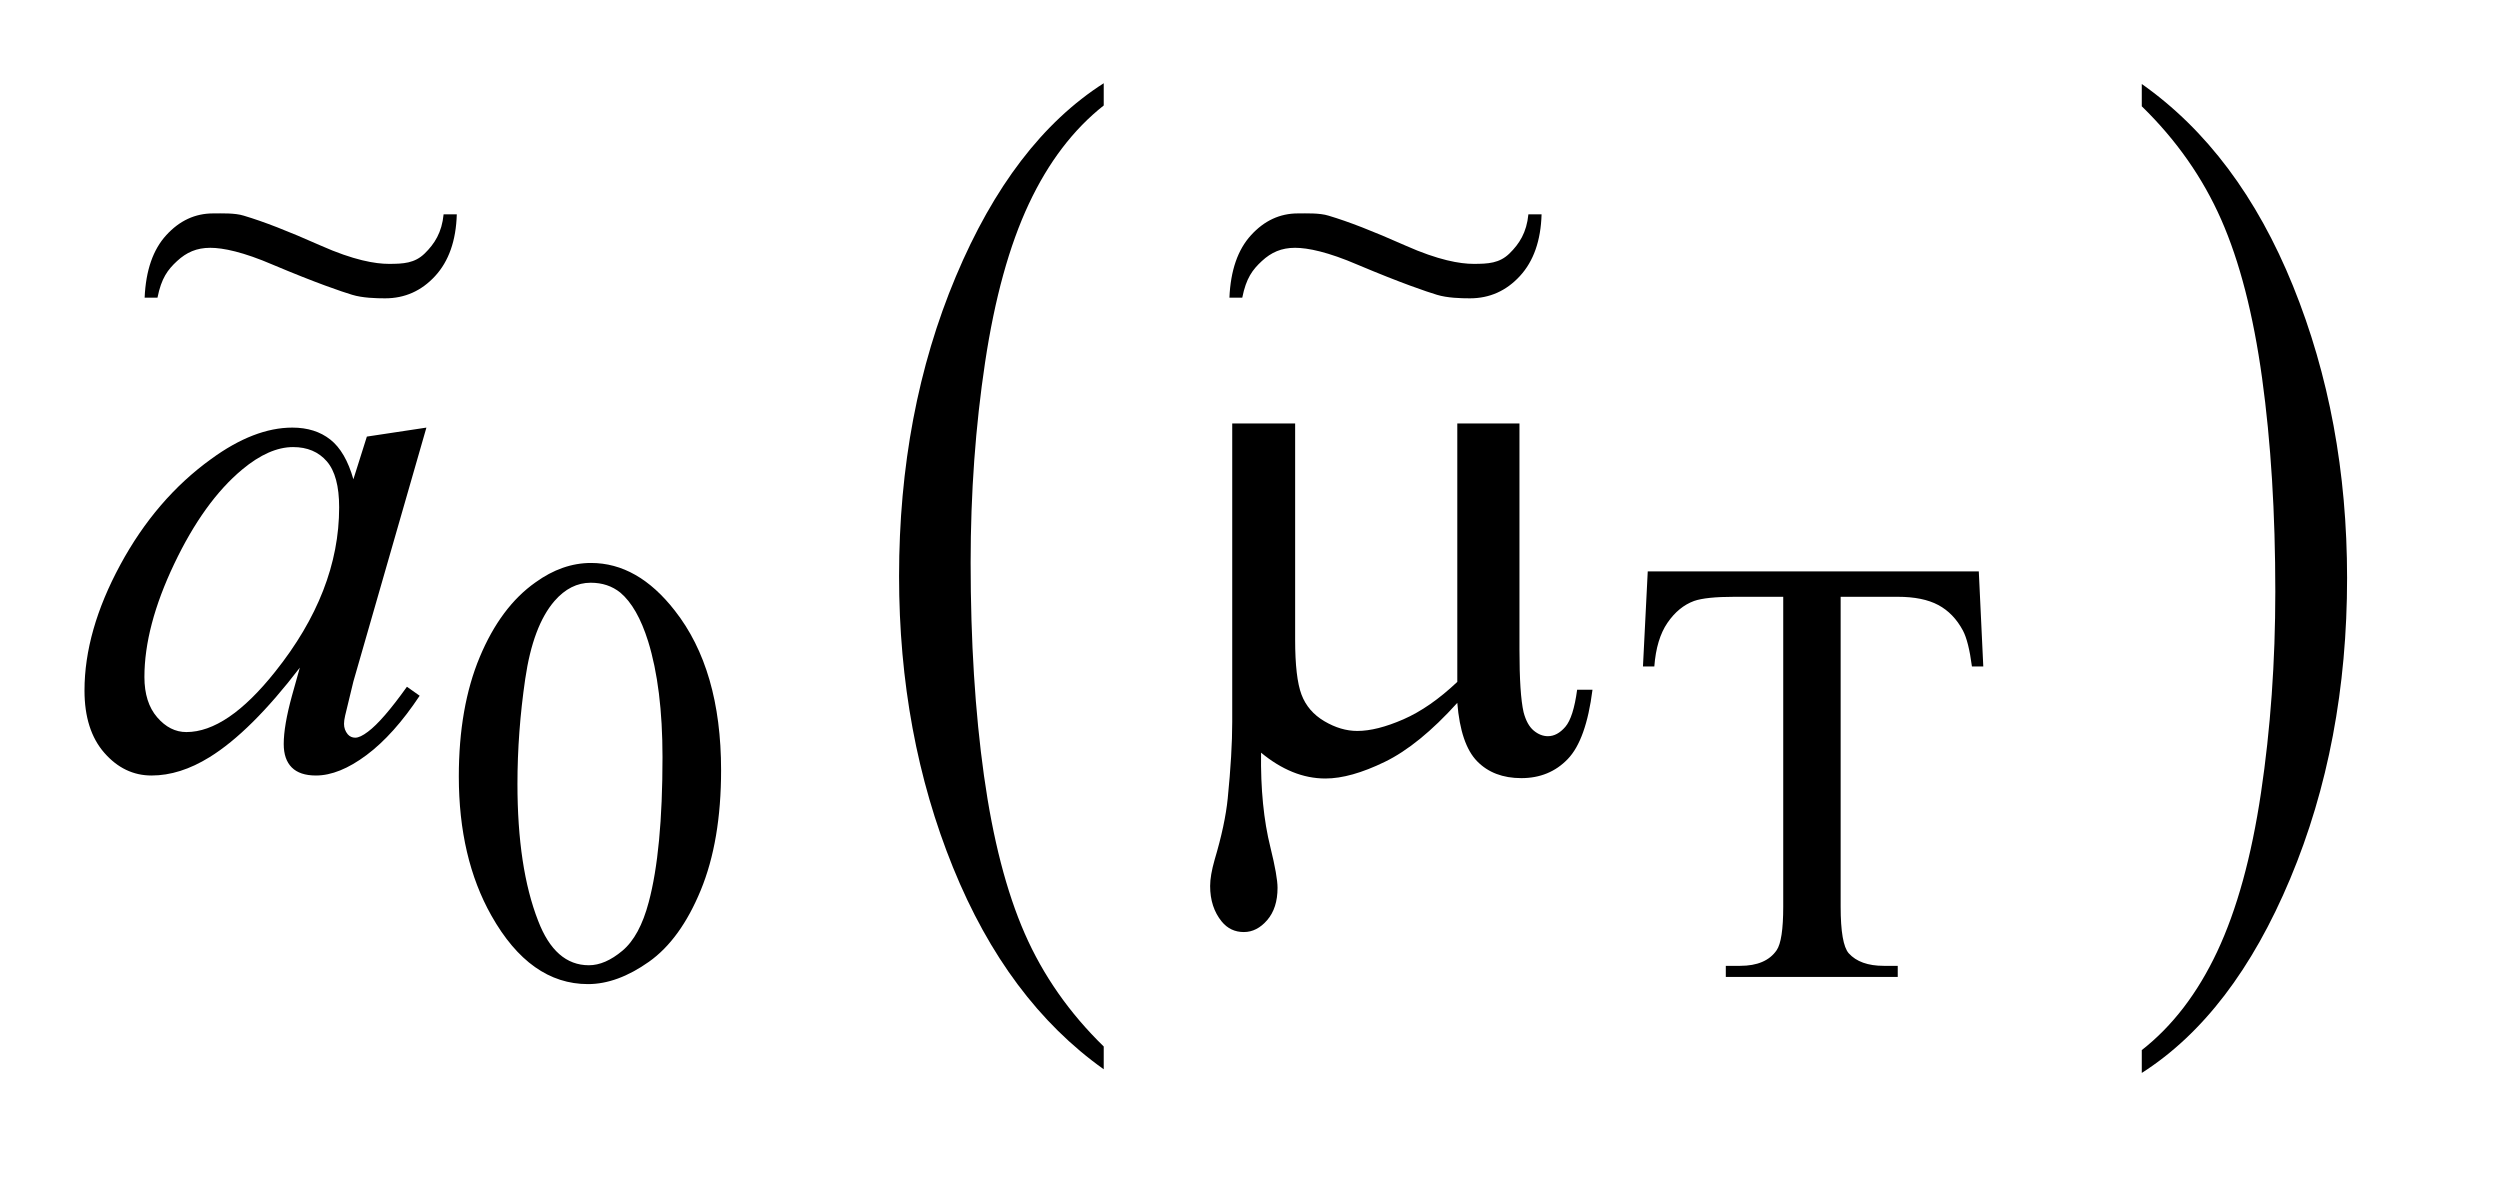
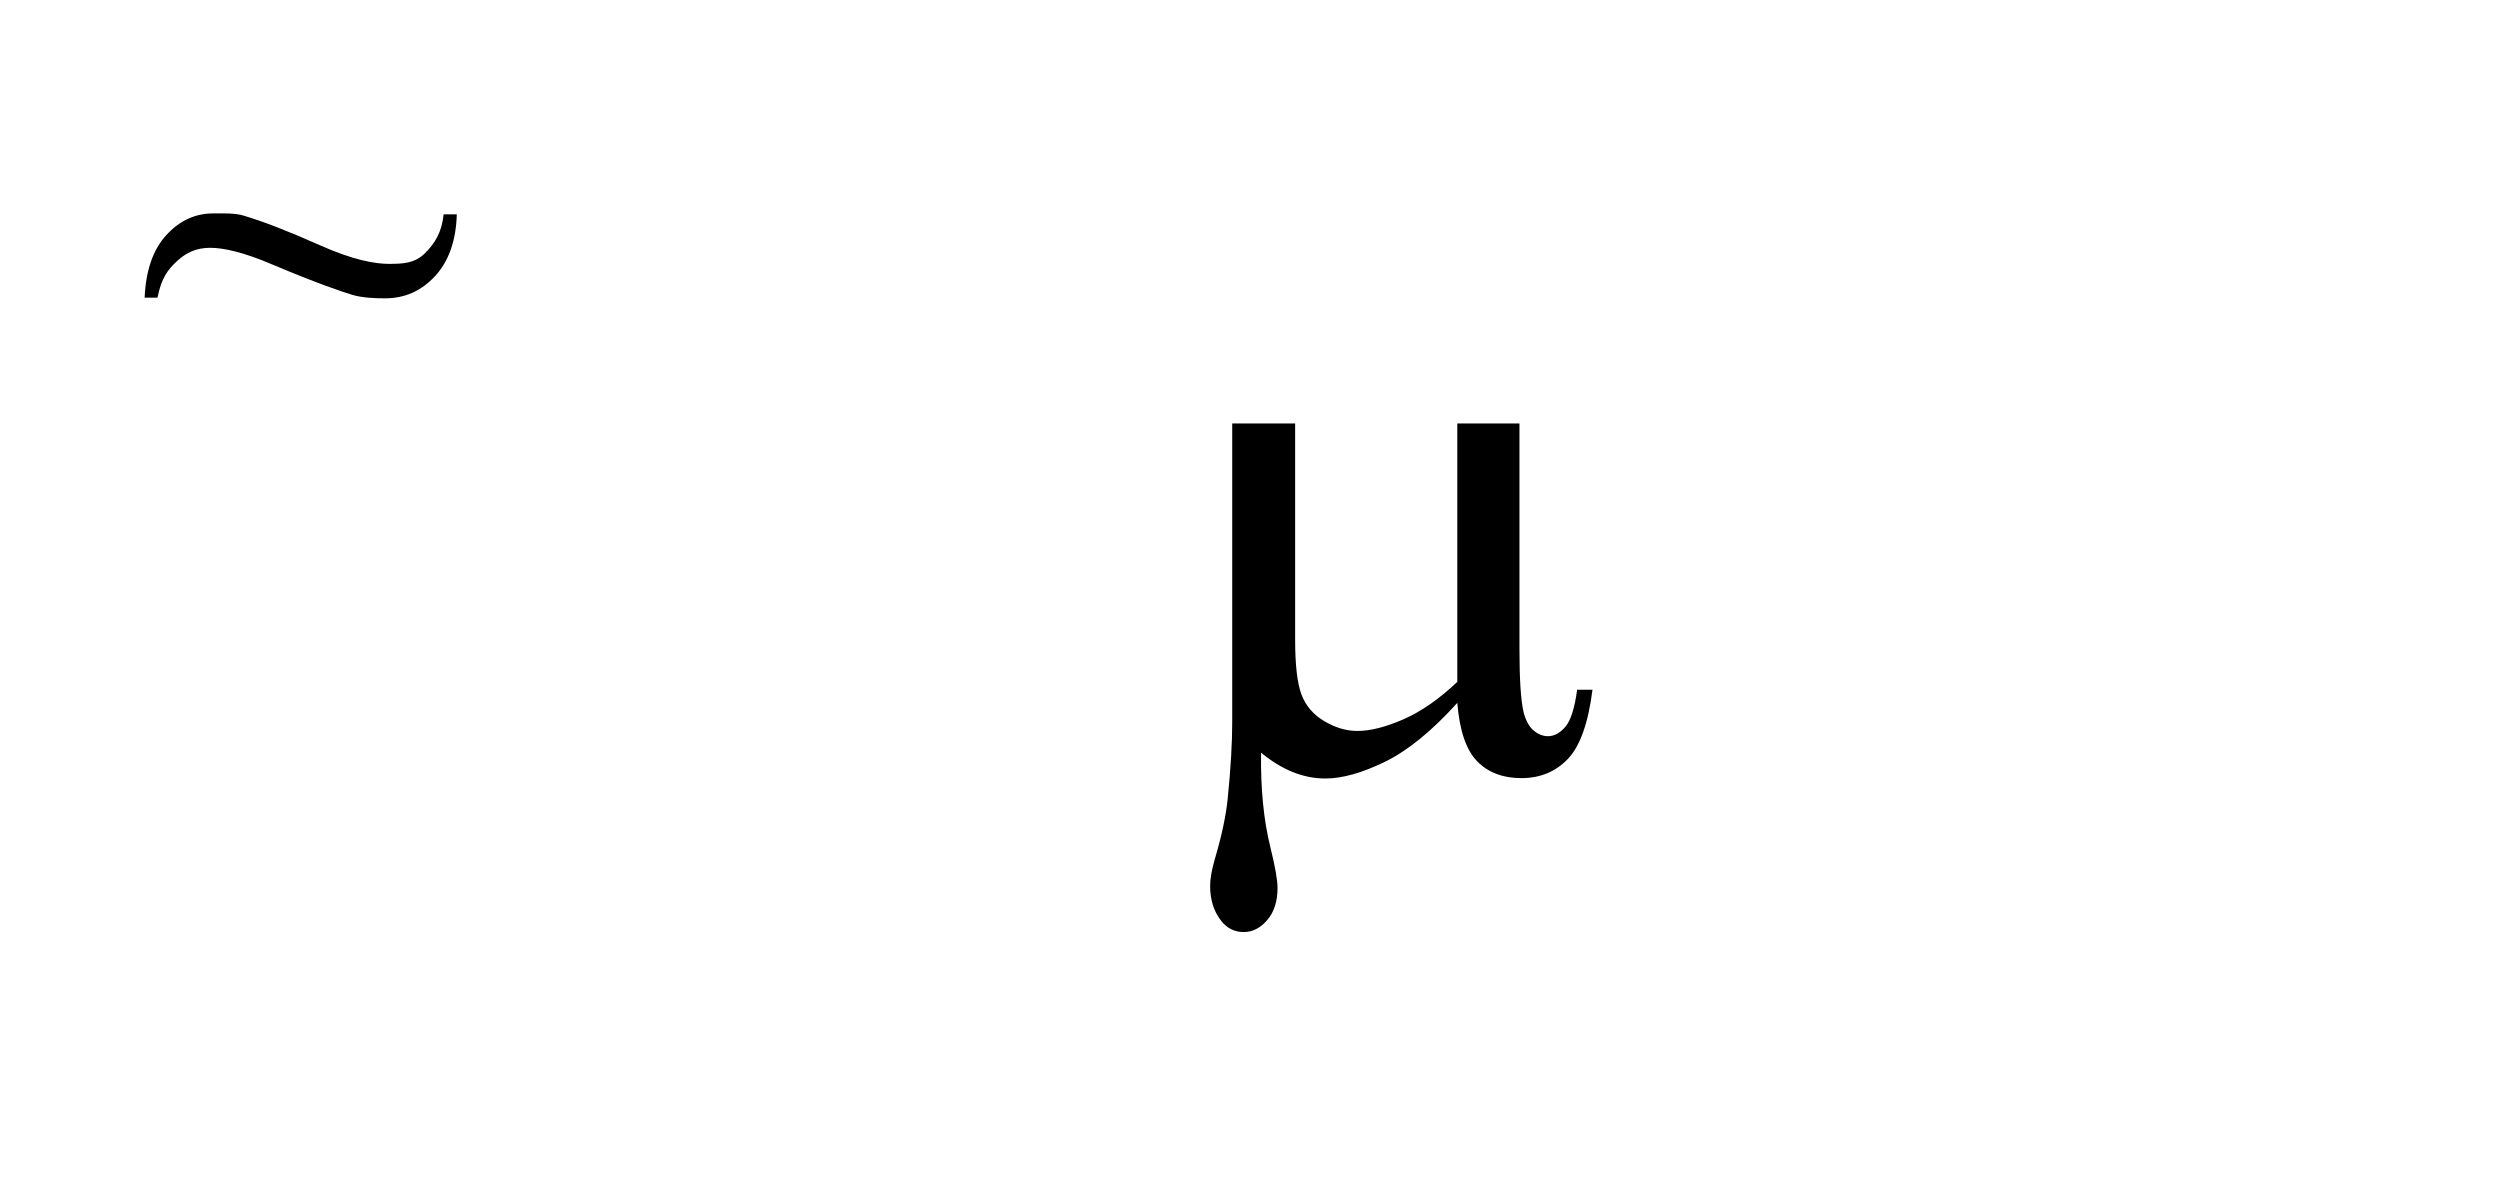
<svg xmlns="http://www.w3.org/2000/svg" stroke-dasharray="none" shape-rendering="auto" font-family="'Dialog'" text-rendering="auto" width="46" fill-opacity="1" color-interpolation="auto" color-rendering="auto" preserveAspectRatio="xMidYMid meet" font-size="12px" viewBox="0 0 46 22" fill="black" stroke="black" image-rendering="auto" stroke-miterlimit="10" stroke-linecap="square" stroke-linejoin="miter" font-style="normal" stroke-width="1" height="22" stroke-dashoffset="0" font-weight="normal" stroke-opacity="1">
  <defs id="genericDefs" />
  <g>
    <defs id="defs1">
      <clipPath clipPathUnits="userSpaceOnUse" id="clipPath1">
        <path d="M-1 -1 L27.593 -1 L27.593 12.624 L-1 12.624 L-1 -1 Z" />
      </clipPath>
      <clipPath clipPathUnits="userSpaceOnUse" id="clipPath2">
        <path d="M66.75 95.703 L66.75 467.062 L916.375 467.062 L916.375 95.703 Z" />
      </clipPath>
      <clipPath clipPathUnits="userSpaceOnUse" id="clipPath3">
-         <path d="M-0.751 -1.501 L-0.751 12.562 L38.282 12.562 L38.282 -1.501 Z" />
+         <path d="M-0.751 -1.501 L-0.751 12.562 L38.282 12.562 L38.282 -1.501 " />
      </clipPath>
      <clipPath clipPathUnits="userSpaceOnUse" id="clipPath4">
        <path d="M-19.343 -1.501 L-19.343 12.562 L19.69 12.562 L19.69 -1.501 Z" />
      </clipPath>
    </defs>
    <g transform="scale(1.576,1.576) translate(1,1) matrix(0.031,0,0,0.031,-2.089,-2.995)">
-       <path d="M450.812 458.484 L450.812 467.062 Q414.375 441.156 394.055 391.055 Q373.734 340.953 373.734 281.375 Q373.734 219.422 395.102 168.523 Q416.469 117.625 450.812 95.703 L450.812 104.078 Q433.641 117.625 422.609 141.133 Q411.578 164.641 406.133 200.797 Q400.688 236.953 400.688 276.203 Q400.688 320.625 405.711 356.484 Q410.734 392.344 421.07 415.953 Q431.406 439.562 450.812 458.484 Z" stroke="none" clip-path="url(#clipPath2)" />
-     </g>
+       </g>
    <g transform="matrix(0.049,0,0,0.049,-1.716,-3.144)">
-       <path d="M839.281 104.078 L839.281 95.703 Q875.734 121.406 896.055 171.508 Q916.375 221.609 916.375 281.188 Q916.375 343.141 895.008 394.141 Q873.641 445.141 839.281 467.062 L839.281 458.484 Q856.594 444.938 867.633 421.43 Q878.672 397.922 884.047 361.867 Q889.422 325.812 889.422 286.359 Q889.422 242.141 884.461 206.18 Q879.5 170.219 869.102 146.609 Q858.703 123 839.281 104.078 Z" stroke="none" clip-path="url(#clipPath2)" />
-     </g>
+       </g>
    <g transform="matrix(0.049,0,0,0.049,-1.716,-3.144)">
-       <path d="M207.312 355.75 Q207.312 329.703 215.172 310.891 Q223.031 292.078 236.062 282.875 Q246.172 275.562 256.953 275.562 Q274.469 275.562 288.391 293.422 Q305.797 315.547 305.797 353.391 Q305.797 379.906 298.164 398.438 Q290.531 416.969 278.68 425.336 Q266.828 433.703 255.828 433.703 Q234.047 433.703 219.547 407.984 Q207.312 386.297 207.312 355.75 ZM229.328 358.562 Q229.328 390.016 237.078 409.891 Q243.469 426.625 256.156 426.625 Q262.234 426.625 268.742 421.172 Q275.25 415.719 278.625 402.922 Q283.797 383.609 283.797 348.453 Q283.797 322.406 278.406 305 Q274.359 292.078 267.953 286.688 Q263.344 282.984 256.844 282.984 Q249.203 282.984 243.25 289.828 Q235.156 299.156 232.242 319.148 Q229.328 339.141 229.328 358.562 ZM778.078 278.719 L779.766 314.422 L775.5 314.422 Q774.266 305 772.125 300.953 Q768.641 294.438 762.859 291.352 Q757.078 288.266 747.641 288.266 L726.203 288.266 L726.203 404.609 Q726.203 418.641 729.234 422.125 Q733.5 426.844 742.375 426.844 L747.641 426.844 L747.641 431 L683.078 431 L683.078 426.844 L688.469 426.844 Q698.125 426.844 702.156 421 Q704.641 417.406 704.641 404.609 L704.641 288.266 L686.328 288.266 Q675.656 288.266 671.172 289.828 Q665.328 291.969 661.172 298.031 Q657.016 304.094 656.234 314.422 L651.969 314.422 L653.766 278.719 L778.078 278.719 Z" stroke="none" clip-path="url(#clipPath2)" />
-     </g>
+       </g>
    <g transform="matrix(0.049,0,0,0.049,-1.716,-3.144)">
      <path d="M605.594 223.188 L605.594 307.984 Q605.594 324.859 607.141 331.609 Q608.406 336.391 610.938 338.5 Q613.469 340.609 616.281 340.609 Q619.797 340.609 622.82 337.094 Q625.844 333.578 627.25 323.172 L633.016 323.172 Q630.625 342.016 623.734 349.188 Q616.844 356.359 606.297 356.359 Q595.891 356.359 589.703 350.031 Q583.516 343.703 582.25 328.094 Q567.906 343.984 555.039 350.242 Q542.172 356.5 532.75 356.5 Q526.422 356.5 520.375 354.039 Q514.328 351.578 508.562 346.797 Q508.281 367.188 512.078 382.375 Q514.75 393.203 514.75 397.562 Q514.75 405.156 510.883 409.656 Q507.016 414.156 502.094 414.156 Q497.031 414.156 493.797 410.219 Q489.438 404.875 489.438 396.859 Q489.438 392.922 491.125 387.016 Q495.062 373.797 496.047 363.953 Q497.734 347.078 497.734 335.266 L497.734 223.188 L521.359 223.188 L521.359 304.328 Q521.359 318.672 523.75 325 Q526.141 331.328 532.328 334.984 Q538.516 338.641 544.703 338.641 Q552.016 338.641 562 334.281 Q571.984 329.922 582.25 320.219 L582.25 223.188 L605.594 223.188 Z" stroke="none" clip-path="url(#clipPath2)" />
    </g>
    <g transform="matrix(0.049,0,0,0.049,-1.716,-3.144)">
-       <path d="M195.141 224.734 L167.719 320.078 L164.625 332.875 Q164.203 334.703 164.203 335.969 Q164.203 338.219 165.609 339.906 Q166.734 341.172 168.422 341.172 Q170.25 341.172 173.203 338.922 Q178.688 334.844 187.828 322.047 L192.609 325.422 Q182.906 340.047 172.641 347.711 Q162.375 355.375 153.656 355.375 Q147.609 355.375 144.586 352.352 Q141.562 349.328 141.562 343.562 Q141.562 336.672 144.656 325.422 L147.609 314.875 Q129.188 338.922 113.719 348.484 Q102.609 355.375 91.922 355.375 Q81.656 355.375 74.203 346.867 Q66.75 338.359 66.75 323.453 Q66.75 301.094 80.18 276.273 Q93.609 251.453 114.281 236.547 Q130.453 224.734 144.797 224.734 Q153.375 224.734 159.07 229.234 Q164.766 233.734 167.719 244.141 L172.781 228.109 L195.141 224.734 ZM145.078 232.047 Q136.078 232.047 125.953 240.484 Q111.609 252.438 100.43 275.922 Q89.25 299.406 89.25 318.391 Q89.25 327.953 94.031 333.508 Q98.812 339.062 105 339.062 Q120.328 339.062 138.328 316.422 Q162.375 286.328 162.375 254.688 Q162.375 242.734 157.734 237.391 Q153.094 232.047 145.078 232.047 Z" stroke="none" clip-path="url(#clipPath2)" />
-     </g>
+       </g>
    <g transform="matrix(1.074,0,0,1.302,2.382,3.531)">
      <path d="M5.382 0.317 L5.608 0.317 C5.595 0.689 5.471 0.979 5.237 1.189 C5.003 1.399 4.717 1.504 4.38 1.504 C4.226 1.504 3.992 1.499 3.815 1.454 C3.638 1.41 3.201 1.288 2.462 1.031 C1.948 0.848 1.603 0.79 1.385 0.79 C1.151 0.79 0.977 0.854 0.816 0.977 C0.656 1.099 0.547 1.218 0.48 1.495 L0.26 1.495 C0.28 1.11 0.404 0.815 0.631 0.611 C0.858 0.406 1.125 0.304 1.433 0.304 C1.58 0.304 1.805 0.296 1.959 0.336 C2.307 0.422 2.709 0.551 3.275 0.758 C3.841 0.966 4.213 1.017 4.443 1.017 C4.694 1.017 4.886 1.008 5.057 0.871 C5.227 0.734 5.352 0.574 5.382 0.317 Z" stroke="none" clip-path="url(#clipPath3)" />
    </g>
    <g transform="matrix(1.074,0,0,1.302,22.342,3.531)">
-       <path d="M5.382 0.317 L5.608 0.317 C5.595 0.689 5.471 0.979 5.237 1.189 C5.003 1.399 4.717 1.504 4.38 1.504 C4.226 1.504 3.992 1.499 3.815 1.454 C3.638 1.41 3.201 1.288 2.462 1.031 C1.948 0.848 1.603 0.79 1.385 0.79 C1.151 0.79 0.977 0.854 0.816 0.977 C0.656 1.099 0.547 1.218 0.48 1.495 L0.26 1.495 C0.28 1.11 0.404 0.815 0.631 0.611 C0.858 0.406 1.125 0.304 1.433 0.304 C1.58 0.304 1.805 0.296 1.959 0.336 C2.307 0.422 2.709 0.551 3.275 0.758 C3.841 0.966 4.213 1.017 4.443 1.017 C4.694 1.017 4.886 1.008 5.057 0.871 C5.227 0.734 5.352 0.574 5.382 0.317 Z" stroke="none" clip-path="url(#clipPath4)" />
-     </g>
+       </g>
  </g>
</svg>